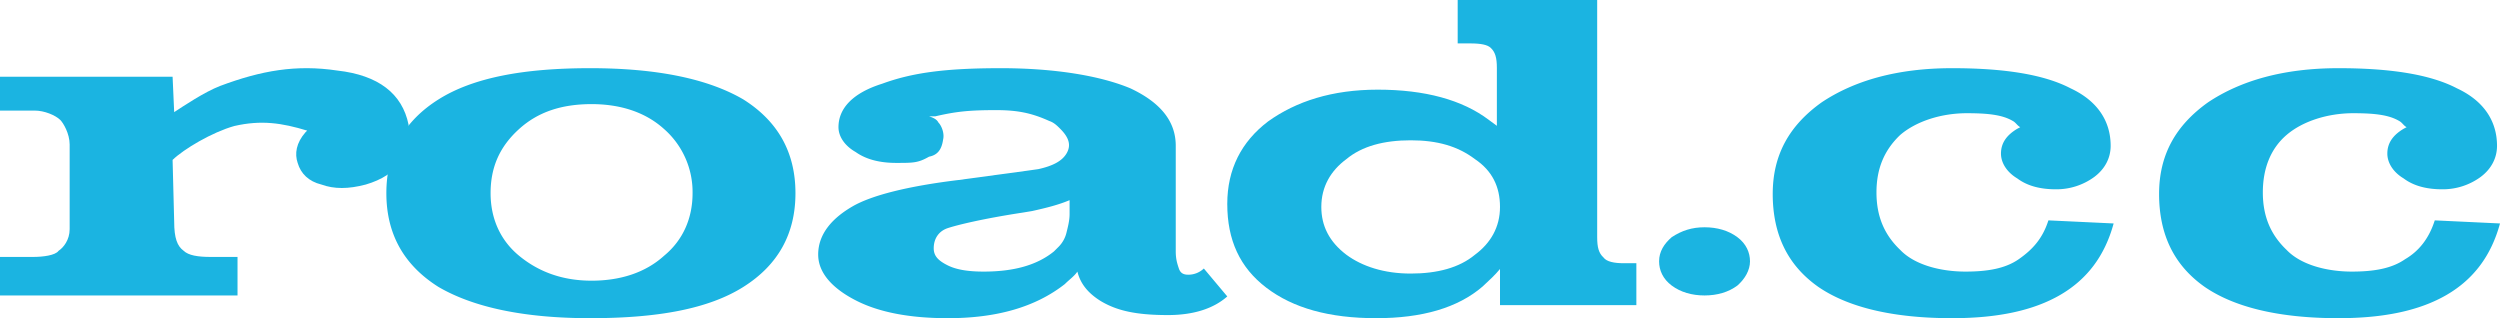
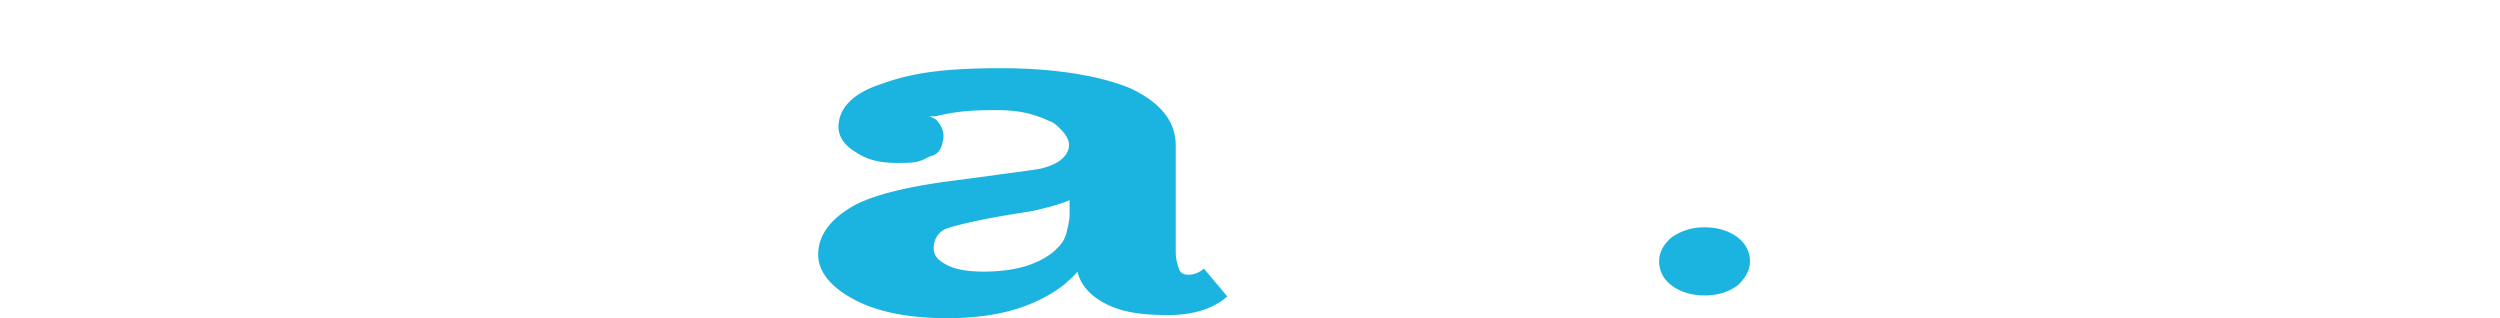
<svg xmlns="http://www.w3.org/2000/svg" width="110" height="14" viewBox="0 0 110 14">
  <g>
    <g>
      <g>
-         <path fill="#1bb4e1" d="M26.03 12.35c-1.32 0-2.36-.412-3.194-1.1-.833-.688-1.25-1.65-1.25-2.75 0-1.169.417-2.063 1.25-2.819.833-.756 1.875-1.1 3.194-1.1 1.25 0 2.36.344 3.193 1.1a3.686 3.686 0 0 1 1.25 2.819c0 1.1-.417 2.063-1.25 2.75-.833.756-1.944 1.1-3.193 1.1zM25.965 14c2.989 0 5.213-.412 6.742-1.375C34.236 11.662 35 10.288 35 8.5c0-1.788-.764-3.163-2.293-4.125C31.177 3.481 28.954 3 25.965 3c-2.919 0-5.143.412-6.672 1.375C17.764 5.338 17 6.712 17 8.5c0 1.788.764 3.163 2.293 4.125 1.53.894 3.753 1.375 6.672 1.375z" />
-       </g>
+         </g>
      <g>
        <path fill="#1bb4e1" d="M46.924 10.242a1.32 1.32 0 0 1-.344.615l-.206.205c-.756.615-1.786.888-3.092.888-.618 0-1.168-.068-1.58-.273-.412-.205-.618-.41-.618-.752 0-.41.206-.751.618-.888.412-.136 1.512-.41 3.298-.683l.412-.068c.619-.137 1.168-.274 1.65-.479v.615c0 .274-.07.547-.138.82zm6.045 1.572a.987.987 0 0 1-.687.273c-.206 0-.343-.068-.412-.273-.068-.205-.137-.41-.137-.752V6.416c0-1.093-.687-1.913-1.993-2.528C48.435 3.342 46.443 3 44.038 3c-2.473 0-3.916.205-5.221.683-1.306.41-1.924 1.093-1.924 1.913 0 .41.275.82.756 1.093.48.342 1.1.479 1.786.479.756 0 .962 0 1.443-.274.343-.068.55-.273.618-.751.069-.273-.069-.615-.206-.752-.069-.136-.206-.205-.412-.273h.275c.893-.205 1.442-.273 2.68-.273.96 0 1.58.136 2.335.478.206.068.343.205.48.342.413.41.482.751.276 1.093-.206.341-.619.546-1.237.683l-.48.068-3.024.41c-2.267.274-3.847.683-4.672 1.162-.824.478-1.511 1.161-1.511 2.118 0 .888.756 1.571 1.718 2.05.961.478 2.267.751 3.984.751 2.13 0 3.848-.478 5.153-1.503.206-.205.412-.342.55-.547.137.547.48.957 1.03 1.298.687.41 1.512.615 2.954.615 1.1 0 1.993-.273 2.611-.82z" />
      </g>
      <g>
-         <path fill="#1bb4e1" d="M64.897 7.001C65.655 7.511 66 8.213 66 9.105c0 .892-.414 1.594-1.103 2.104-.69.573-1.656.828-2.828.828s-2.138-.318-2.828-.828c-.758-.574-1.103-1.275-1.103-2.104 0-.892.414-1.594 1.103-2.104.69-.573 1.656-.828 2.828-.828s2.069.255 2.828.828zm.344 5.599c.276-.255.552-.51.759-.764v1.591h6v-1.845h-.552c-.414 0-.758-.064-.896-.255-.207-.19-.276-.445-.276-.89V0h-6.138v1.91h.552c.482 0 .758.063.896.19.207.19.276.445.276.89v2.546l-.345-.254c-1.172-.891-2.827-1.337-4.896-1.337-2 0-3.587.51-4.828 1.4C54.621 6.236 54 7.445 54 8.973c0 1.59.552 2.8 1.724 3.69 1.173.892 2.759 1.337 4.828 1.337 2 0 3.586-.445 4.69-1.4z" />
-       </g>
+         </g>
      <g>
        <path fill="#1bb4e1" d="M75 10c.556 0 1.056.145 1.444.435.39.29.556.678.556 1.065 0 .387-.222.774-.556 1.065-.388.29-.888.435-1.444.435-.556 0-1.056-.145-1.444-.435-.39-.29-.556-.678-.556-1.065 0-.435.222-.774.556-1.065C74 10.145 74.444 10 75 10z" />
      </g>
      <g>
-         <path fill="#1bb4e1" d="M93 9.832c-.391 1.435-1.174 2.46-2.348 3.143-1.174.683-2.739 1.025-4.76 1.025-2.61 0-4.566-.478-5.87-1.366-1.37-.957-2.022-2.323-2.022-4.1 0-1.708.717-3.006 2.152-4.03C81.587 3.546 83.478 3 85.892 3c2.282 0 4.043.273 5.217.888 1.174.547 1.76 1.435 1.76 2.528 0 .547-.26 1.025-.717 1.367a2.816 2.816 0 0 1-1.695.546c-.653 0-1.24-.136-1.696-.478-.457-.273-.718-.683-.718-1.093 0-.478.261-.82.718-1.093l.13-.069c-.13-.068-.195-.205-.326-.273-.456-.273-1.108-.342-2.022-.342-1.108 0-2.217.342-2.934.957-.718.683-1.044 1.503-1.044 2.528 0 1.025.326 1.845 1.044 2.528.652.683 1.826.956 2.87.956.978 0 1.76-.136 2.347-.546.587-.41 1.044-.888 1.304-1.708l2.87.136z" />
-       </g>
+         </g>
      <g>
-         <path fill="#1bb4e1" d="M110 9.832c-.391 1.435-1.174 2.46-2.348 3.143-1.174.683-2.739 1.025-4.76 1.025-2.61 0-4.566-.478-5.87-1.366-1.37-.957-2.022-2.323-2.022-4.1 0-1.708.717-3.006 2.152-4.03C98.587 3.546 100.478 3 102.892 3c2.282 0 4.043.273 5.217.888 1.174.547 1.76 1.435 1.76 2.528 0 .547-.26 1.025-.717 1.367a2.816 2.816 0 0 1-1.695.546c-.653 0-1.24-.136-1.696-.478-.457-.273-.718-.683-.718-1.093 0-.478.261-.82.718-1.093l.13-.069c-.13-.068-.195-.205-.326-.273-.456-.273-1.108-.342-2.022-.342-1.108 0-2.217.342-2.934.957-.718.615-1.044 1.503-1.044 2.528 0 1.025.326 1.845 1.044 2.528.652.683 1.826.956 2.87.956.978 0 1.76-.136 2.347-.546.587-.342 1.044-.888 1.304-1.708l2.87.136z" />
-       </g>
+         </g>
      <g>
-         <path fill="#1bb4e1" d="M17.975 5.476c-.279-1.355-1.324-2.169-3.135-2.372-1.812-.271-3.344 0-5.156.678-.697.27-1.602.88-2.02 1.152l-.07-1.559H0v1.491h1.533c.418 0 .905.204 1.114.407.14.135.418.61.418 1.084v3.728c0 .475-.278.814-.487.95-.14.203-.697.27-1.115.27H0V13h10.451v-1.695H9.266c-.557 0-.975-.067-1.184-.27-.279-.204-.418-.543-.418-1.289l-.07-2.71c.488-.475 1.742-1.22 2.717-1.492 1.185-.271 2.09-.136 3.205.203l-.07.068c-.418.475-.487.95-.348 1.356.14.474.488.813 1.045.949.557.203 1.184.203 1.95 0 .697-.204 1.255-.543 1.603-1.085.279-.406.349-.949.279-1.559z" />
-       </g>
+         </g>
    </g>
  </g>
</svg>